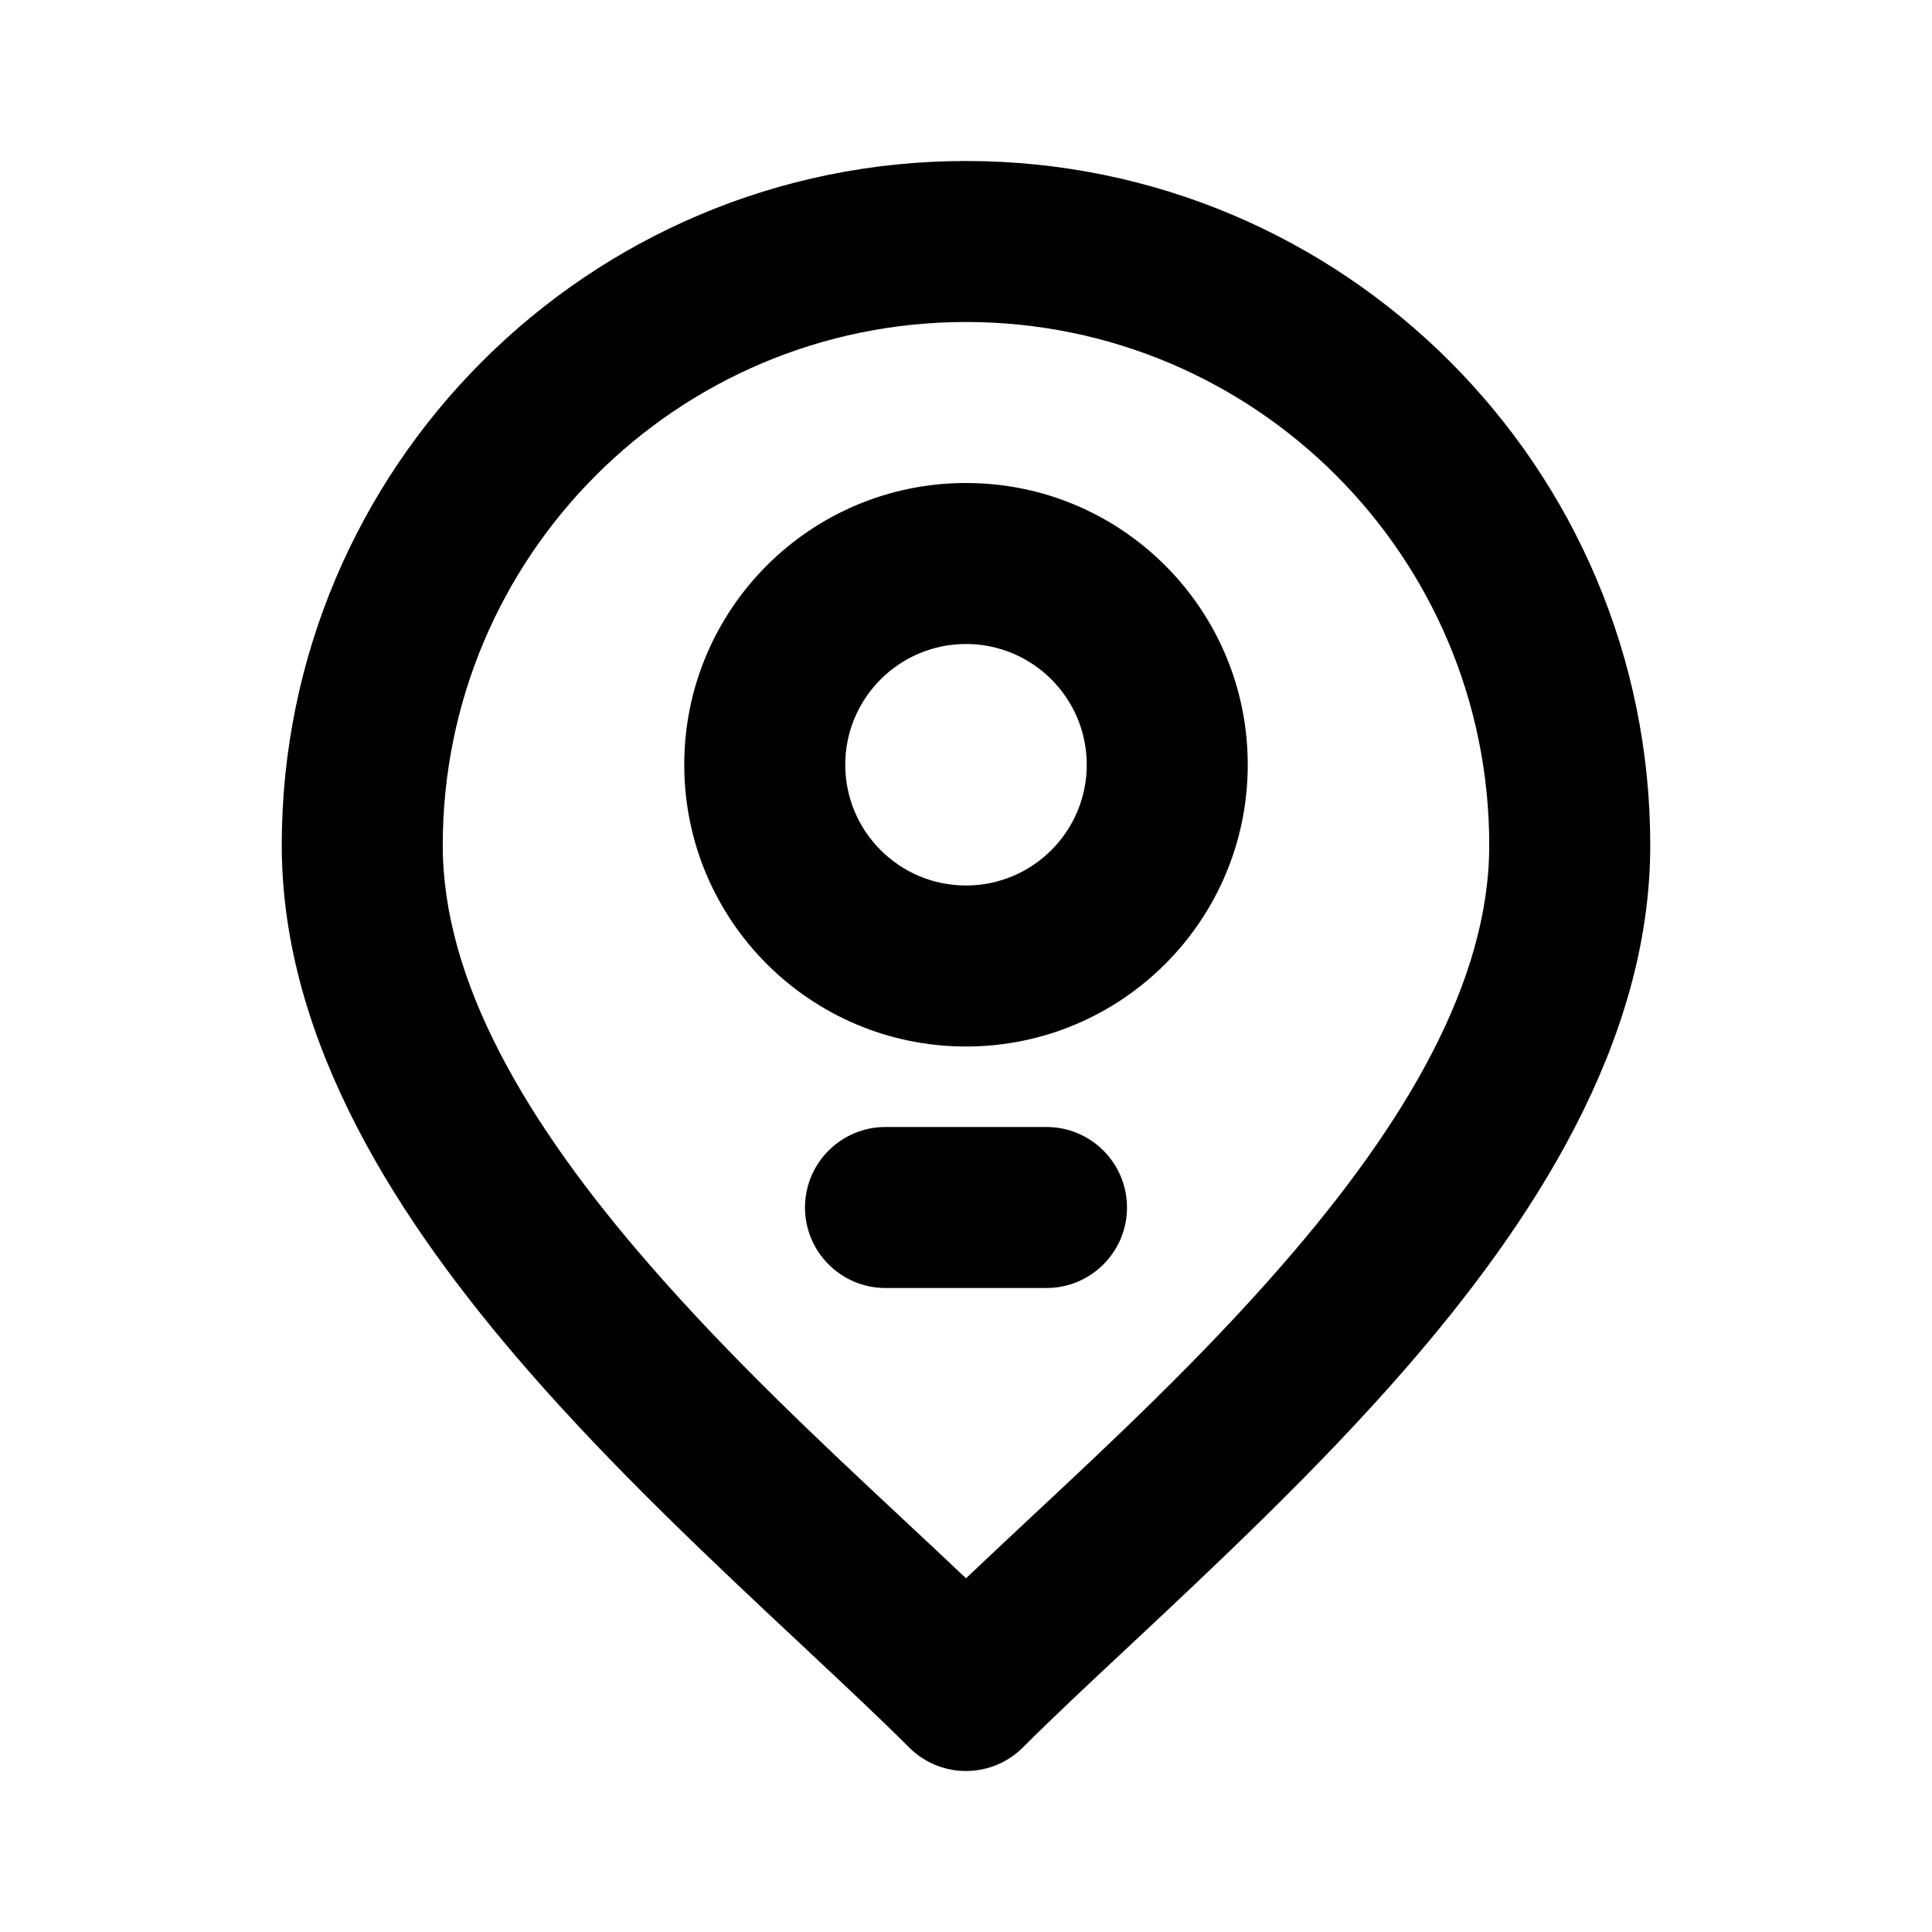
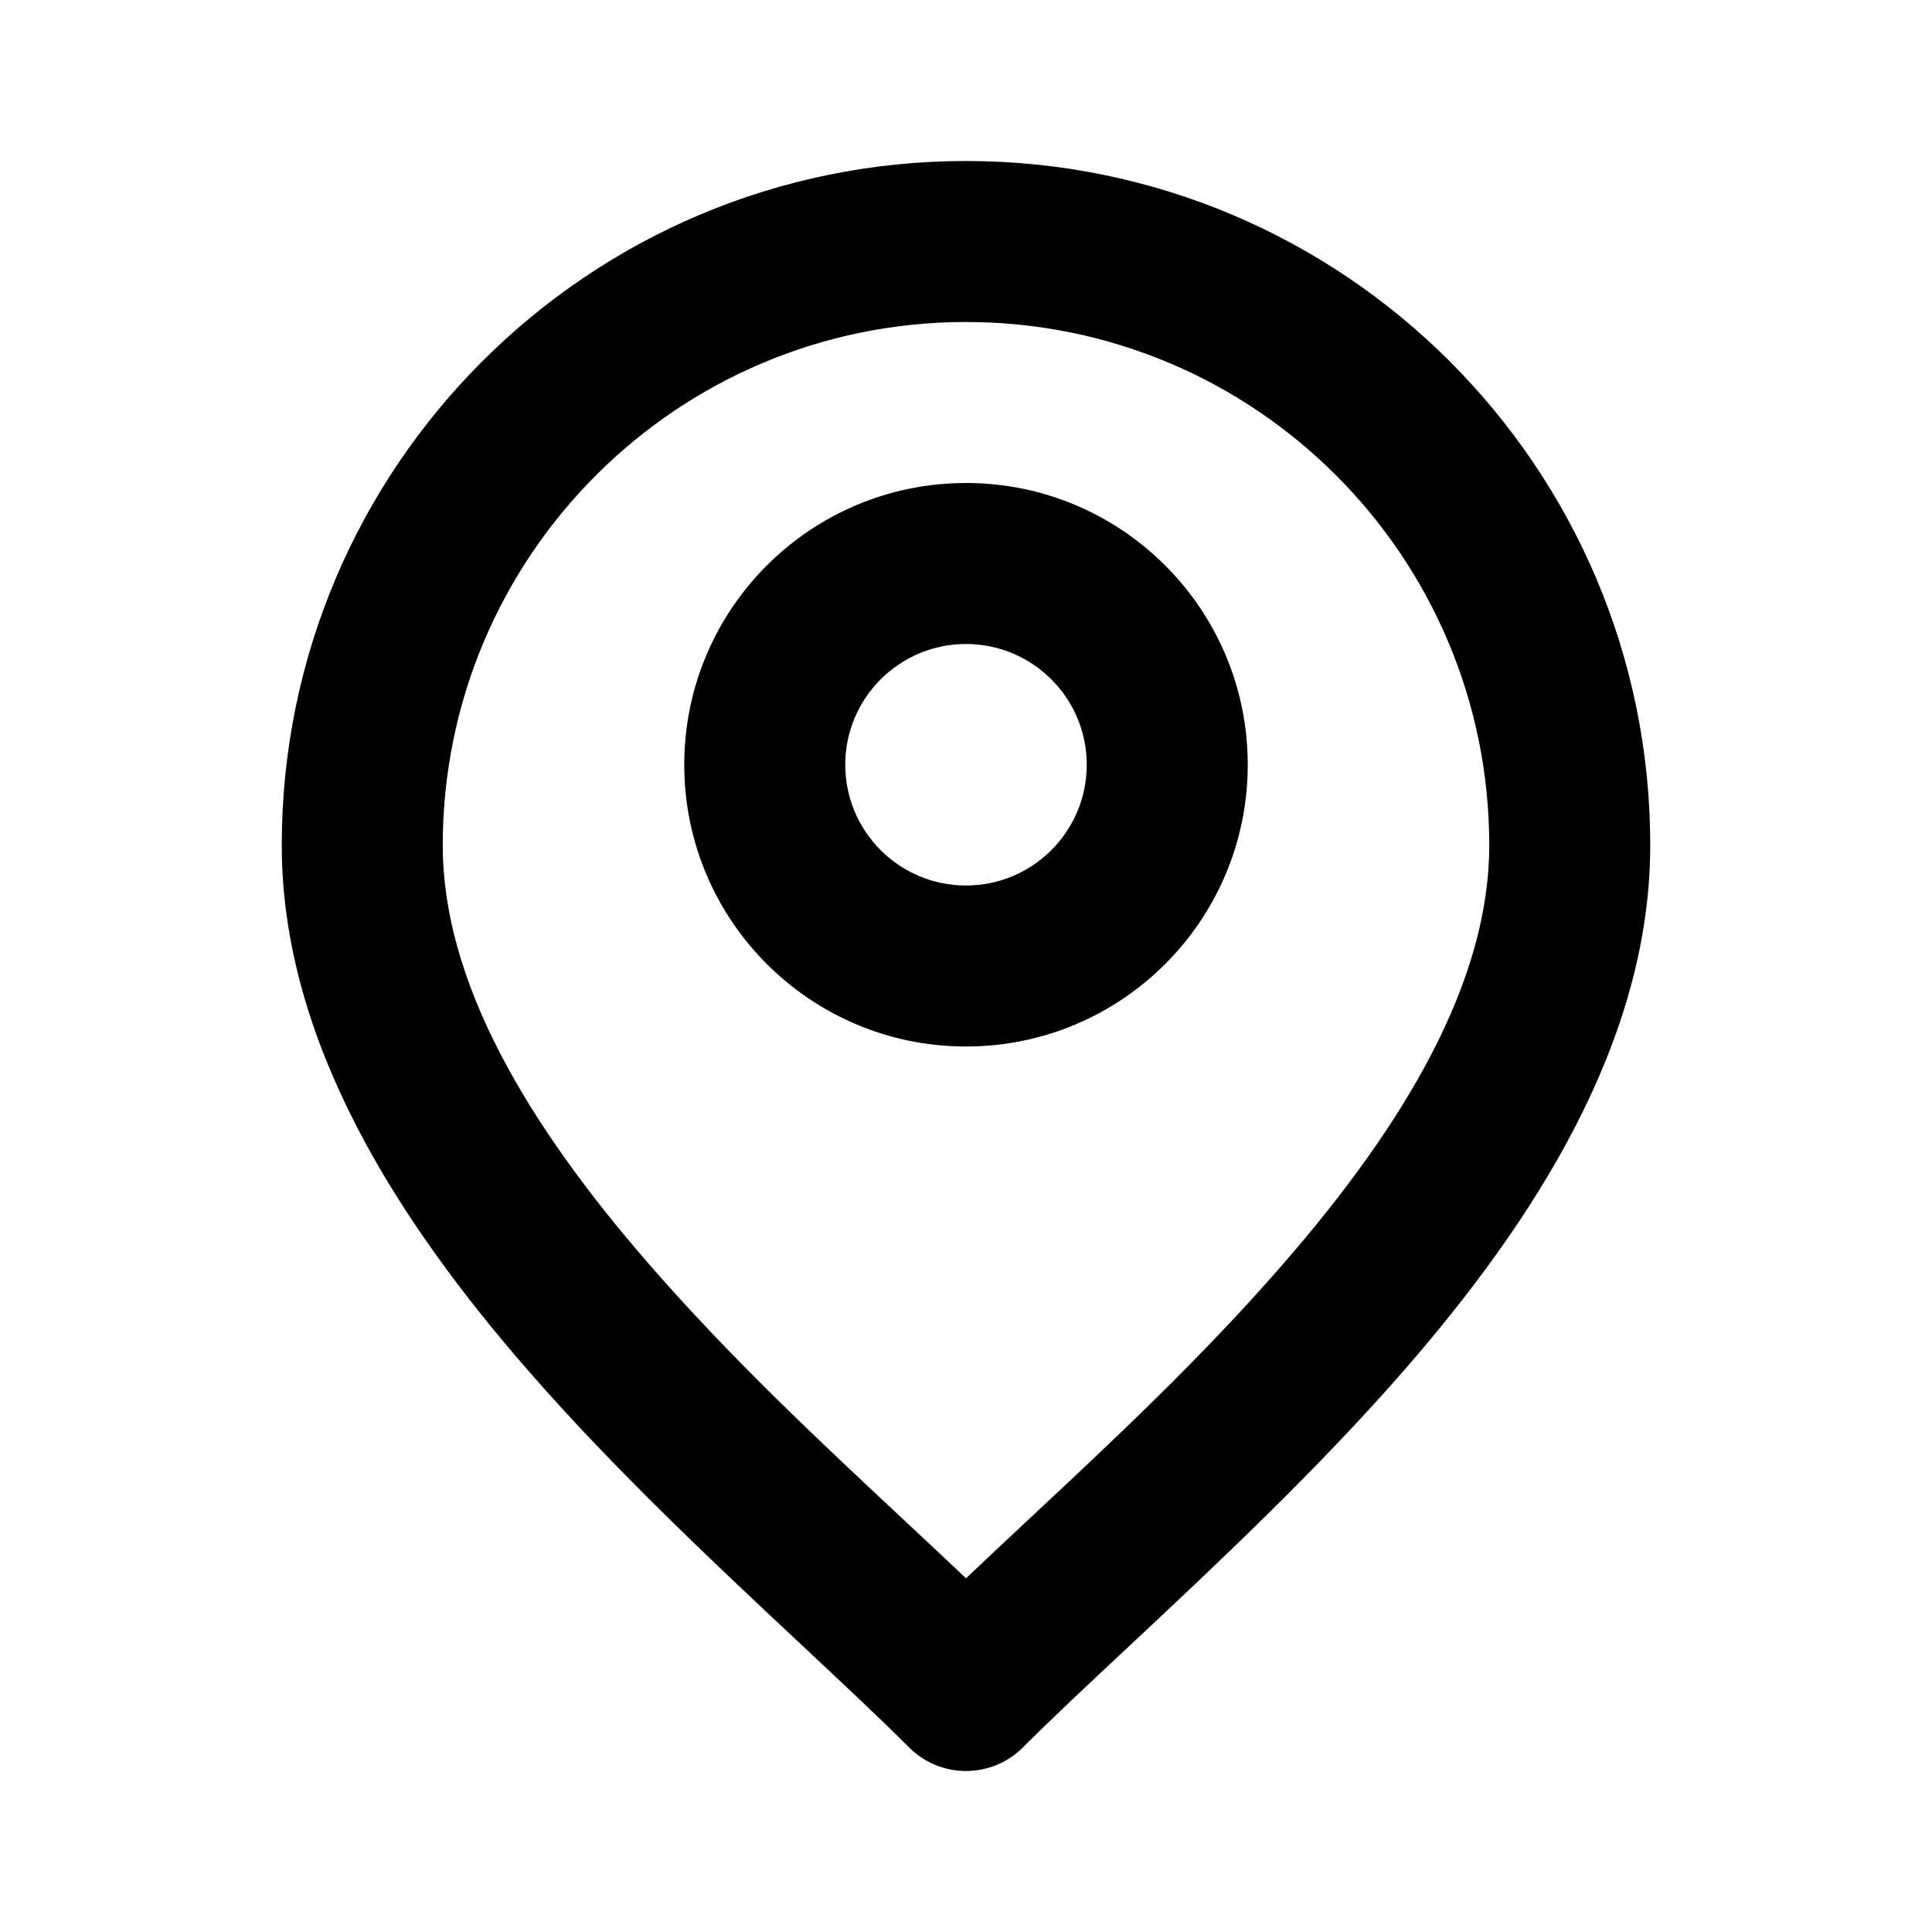
<svg xmlns="http://www.w3.org/2000/svg" width="24" height="24" viewBox="0 0 24 24" fill="none">
  <path fill-rule="evenodd" clip-rule="evenodd" d="M8.5 9.5C8.5 7.567 10.067 6 12 6C13.933 6 15.5 7.567 15.5 9.5C15.5 11.433 13.933 13 12 13C10.067 13 8.5 11.433 8.5 9.5ZM12 8C11.172 8 10.5 8.672 10.5 9.5C10.5 10.328 11.172 11 12 11C12.828 11 13.5 10.328 13.5 9.5C13.5 8.672 12.828 8 12 8Z" fill="black" />
-   <path d="M11 14C10.448 14 10 14.448 10 15C10 15.552 10.448 16 11 16H13C13.552 16 14 15.552 14 15C14 14.448 13.552 14 13 14H11Z" fill="black" />
  <path fill-rule="evenodd" clip-rule="evenodd" d="M3.5 10.5C3.5 5.806 7.306 2 12 2C16.694 2 20.5 5.806 20.5 10.5C20.5 12.954 19.035 15.193 17.442 17.022C16.363 18.261 15.096 19.448 14.031 20.445C13.531 20.912 13.077 21.337 12.707 21.707C12.52 21.895 12.265 22 12 22C11.735 22 11.48 21.895 11.293 21.707C10.923 21.337 10.468 20.912 9.969 20.444C8.904 19.448 7.636 18.261 6.558 17.022C4.965 15.193 3.5 12.954 3.5 10.5ZM12 4C8.41 4 5.5 6.91 5.5 10.5C5.5 12.188 6.535 13.949 8.067 15.709C9.083 16.877 10.193 17.914 11.216 18.87L11.217 18.871C11.485 19.121 11.747 19.366 12 19.606C12.253 19.366 12.515 19.121 12.783 18.87C13.807 17.914 14.917 16.877 15.933 15.709C17.465 13.949 18.5 12.188 18.5 10.5C18.5 6.91 15.59 4 12 4Z" fill="black" />
</svg>